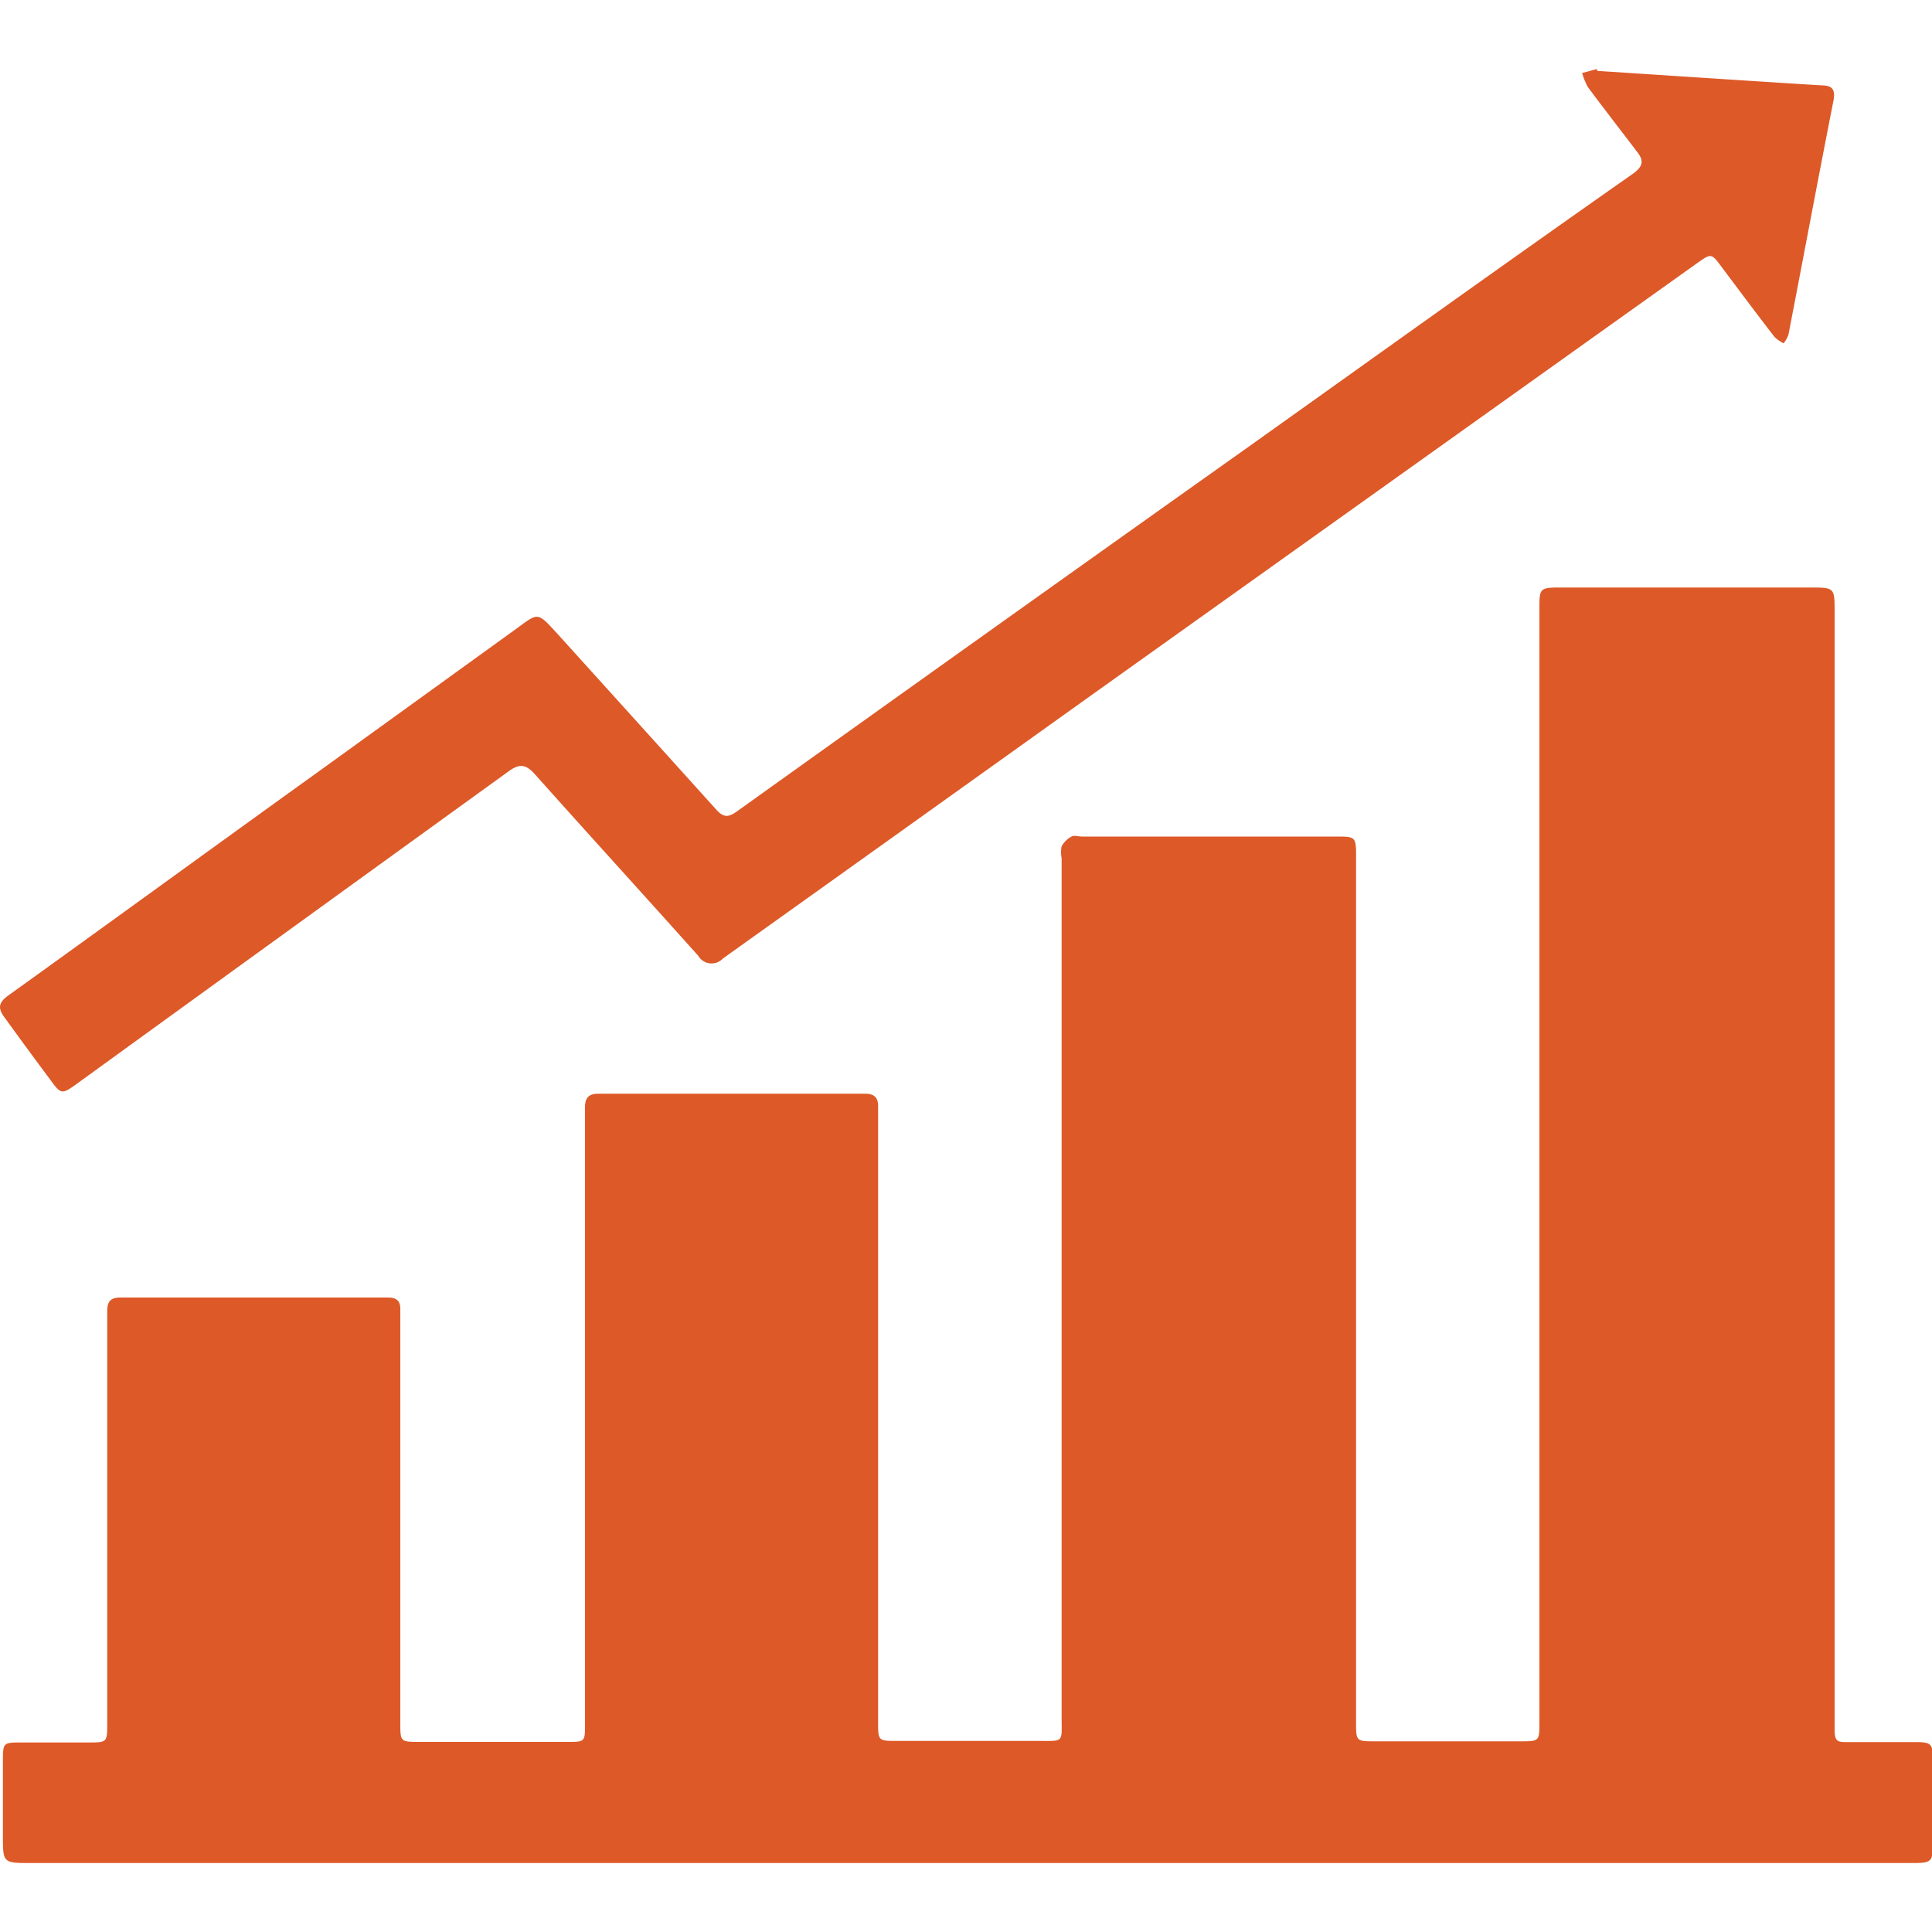
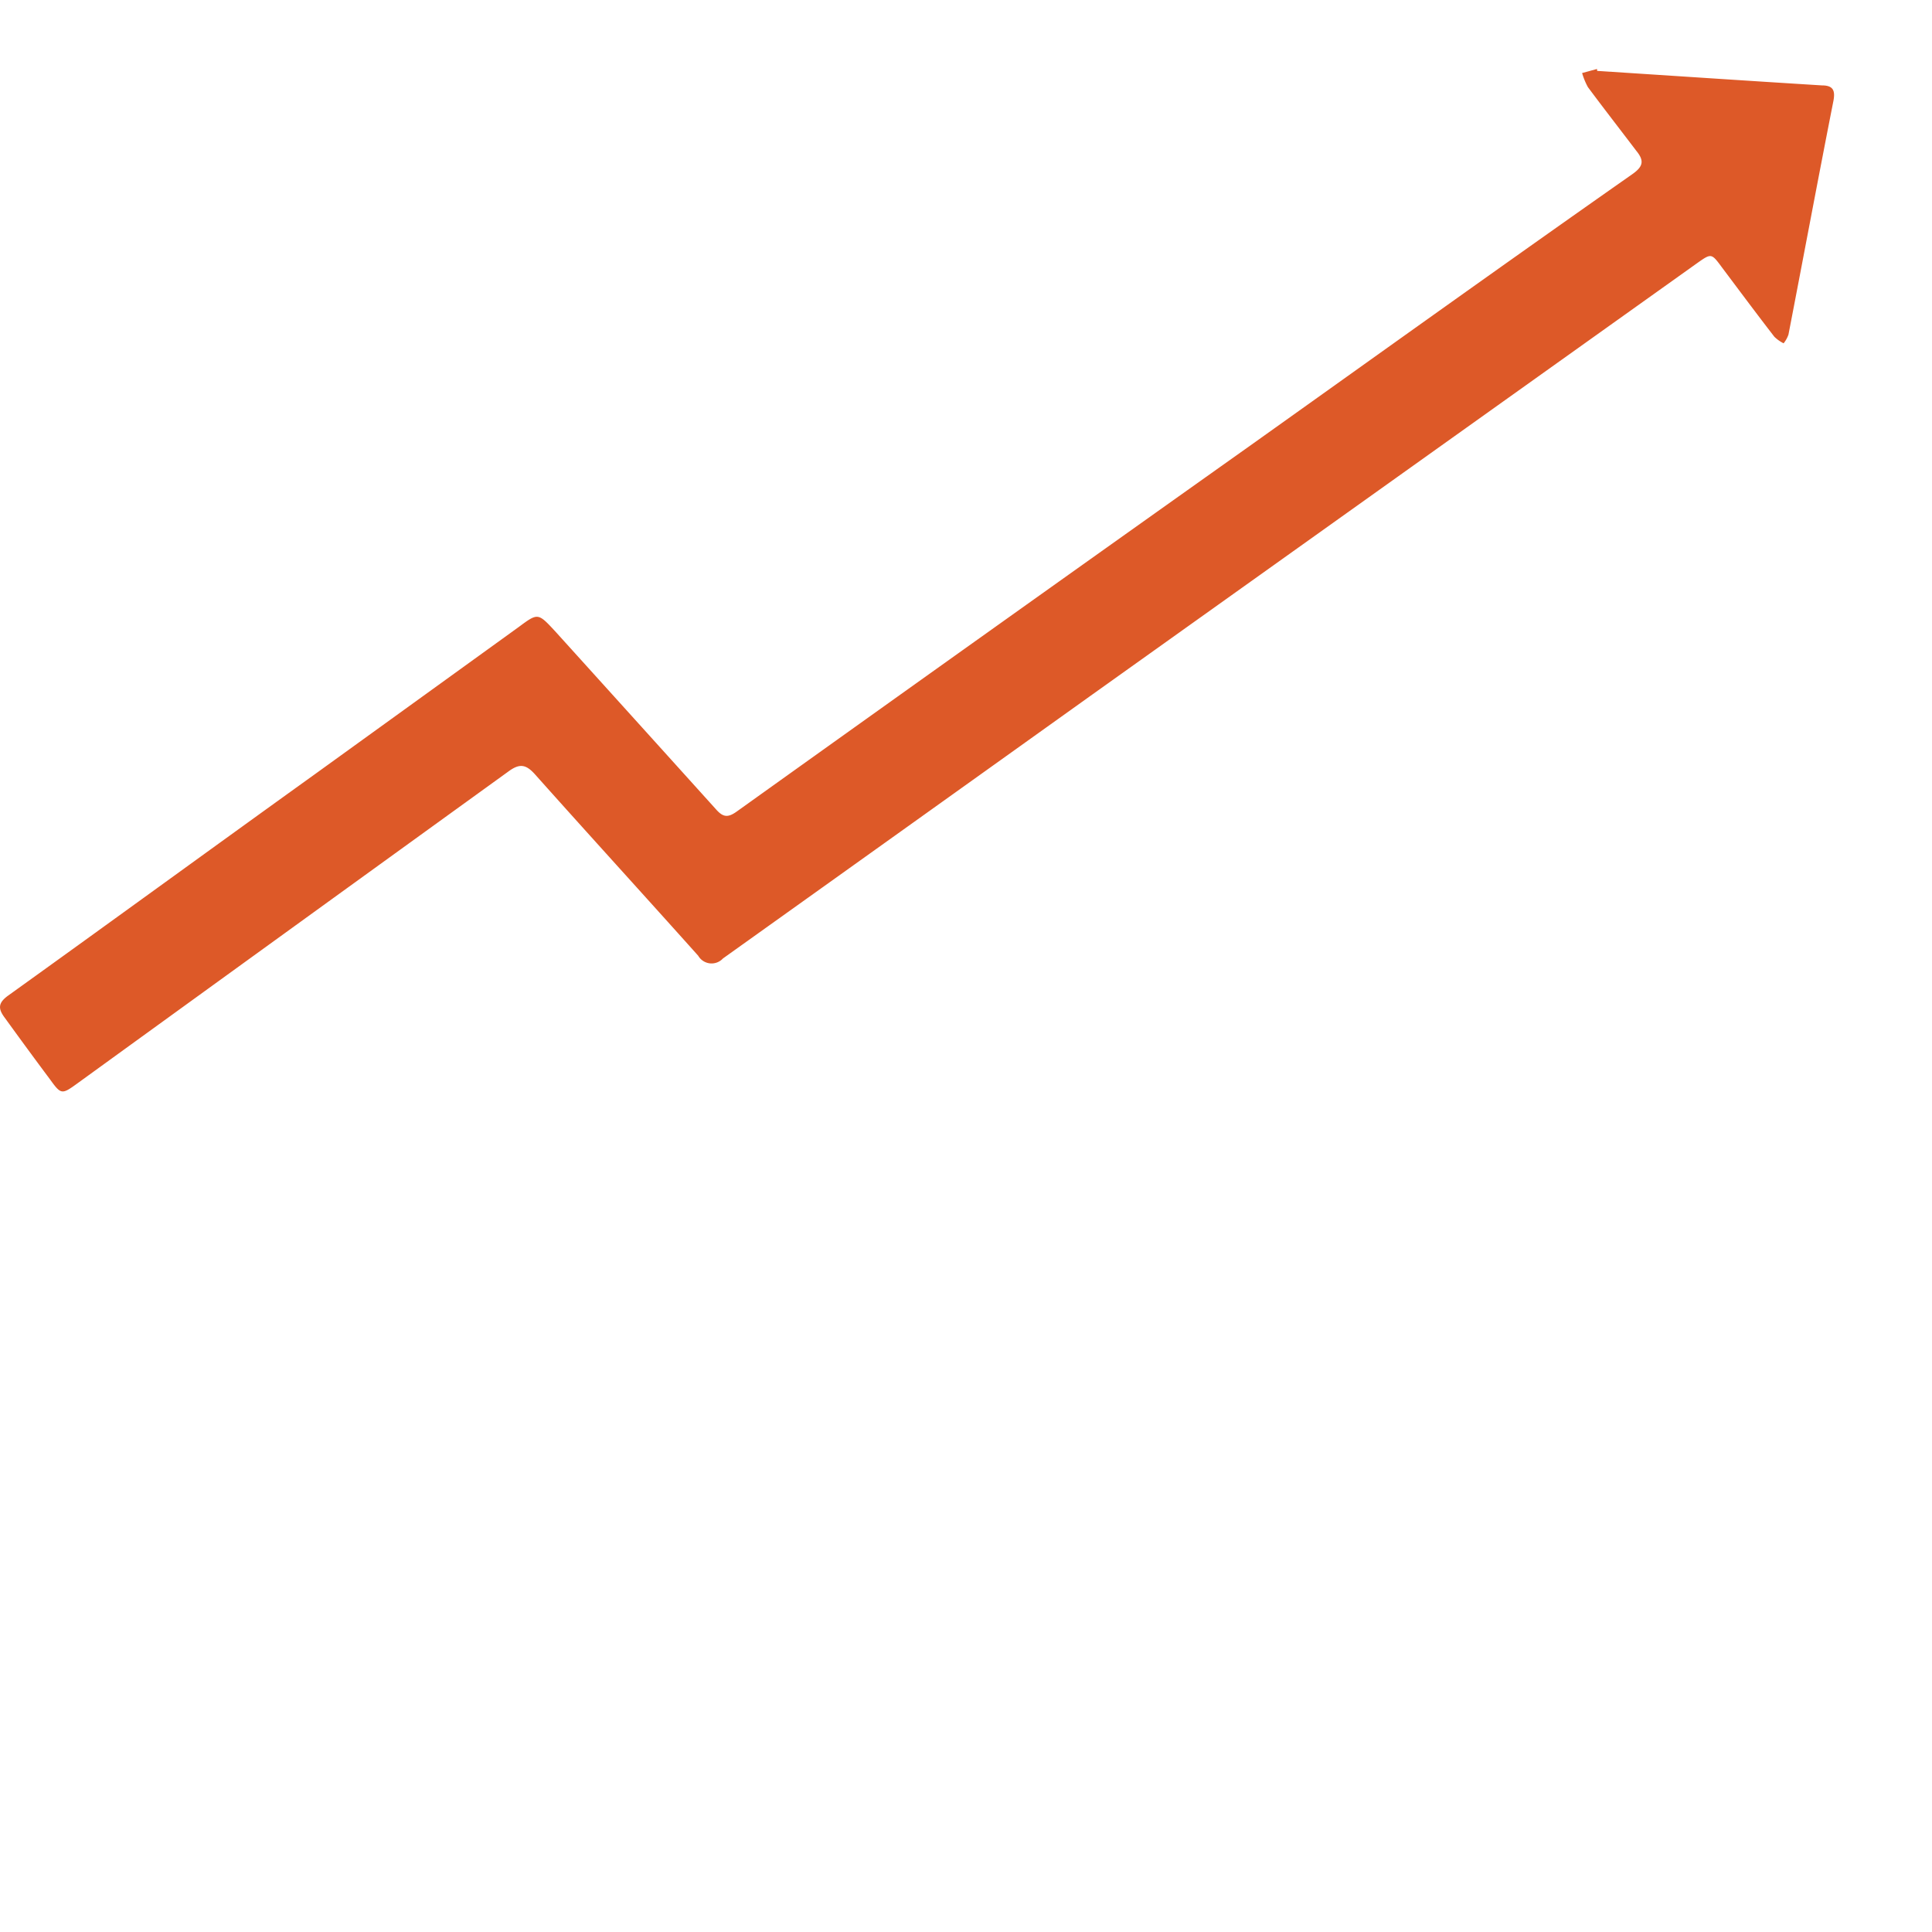
<svg xmlns="http://www.w3.org/2000/svg" viewBox="0 0 100 100">
-   <path d="M50.05,96.43H1.6C.15,96.43.15,96.43.15,95V91.19c0-1,0-1,1-1h3.4c1,0,1,0,1-1V70.38c0-.83,0-1.67,0-2.5,0-.48.14-.72.67-.72q6.93,0,13.88,0c.45,0,.63.2.62.63,0,.25,0,.5,0,.76V89.16c0,1,0,1,1,1,2.55,0,5.09,0,7.64,0,.92,0,.92,0,.92-.92V58.15c0-.28,0-.56,0-.84,0-.5.2-.7.7-.7H44.78c.48,0,.68.21.67.67v.83q0,15.51,0,31c0,1,0,1,1,1q3.65,0,7.29,0c1.34,0,1.21.1,1.21-1.18V44.42a1.59,1.59,0,0,1,0-.62,1.29,1.29,0,0,1,.51-.5c.14-.08.36,0,.55,0H69.12c1.06,0,1.07,0,1.07,1.08V89.13c0,1,0,1,1,1,2.49,0,5,0,7.49,0,1,0,1,0,1-1V31.36c0-.88.06-.95,1-.95h13c1.27,0,1.28,0,1.28,1.25V87.75c0,.6,0,1.2,0,1.8s.18.62.62.62c1.18,0,2.36,0,3.54,0,.84,0,.92.08.93.91v4.3c0,1-.08,1.05-1.08,1.05H50.05Z" fill="#dd5928" />
  <path d="M82.67,3.67c3.88.25,7.75.51,11.63.75.57,0,.7.25.6.79-.79,4-1.55,8.08-2.33,12.11a1.55,1.55,0,0,1-.25.45,1.88,1.88,0,0,1-.48-.34c-.92-1.19-1.82-2.4-2.72-3.6-.54-.73-.54-.73-1.29-.2L56.55,35.94Q47,42.77,37.42,49.61a.8.8,0,0,1-1.28-.14c-2.8-3.13-5.64-6.24-8.44-9.38-.49-.55-.82-.58-1.41-.14Q15.15,48,4,56.08c-.8.58-.84.58-1.41-.21C1.79,54.8,1,53.72.24,52.67c-.36-.48-.32-.77.17-1.13C5.73,47.72,11,43.88,16.33,40.05l10.51-7.59c1-.74,1-.75,1.89.21q4.17,4.61,8.33,9.22c.37.42.62.44,1.08.11Q51.46,32.47,64.8,23c6.57-4.68,13.12-9.38,19.71-14,.56-.4.59-.7.18-1.2C83.84,6.68,83,5.6,82.19,4.51a3.61,3.61,0,0,1-.3-.73l.77-.21Z" fill="#dd5928" />
</svg>